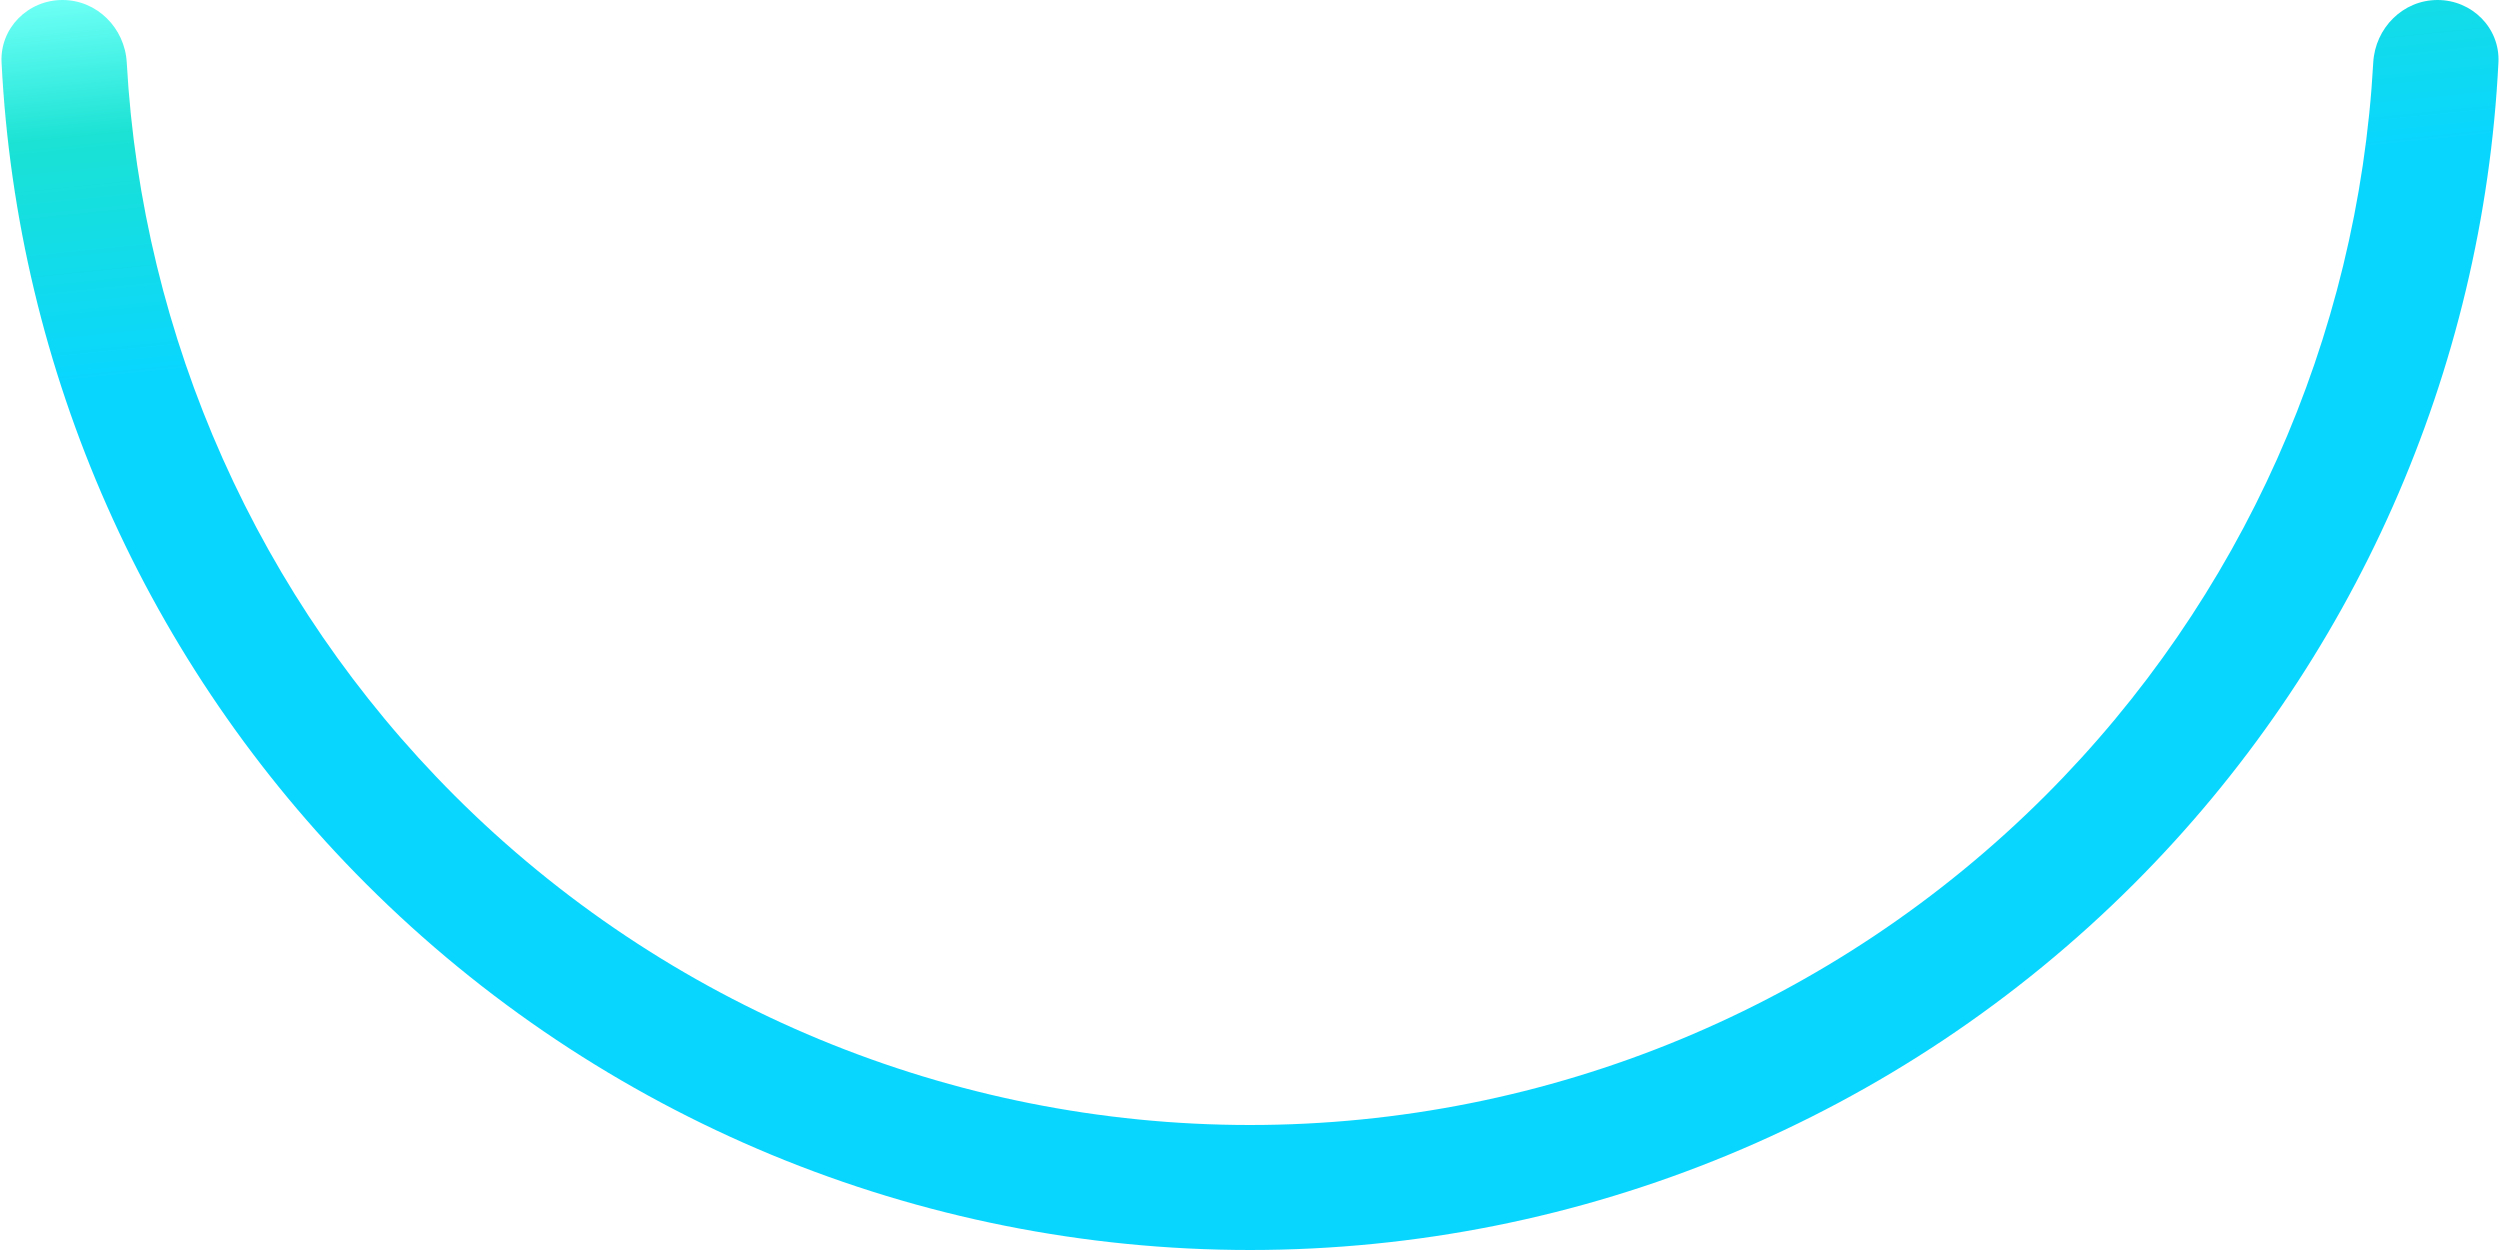
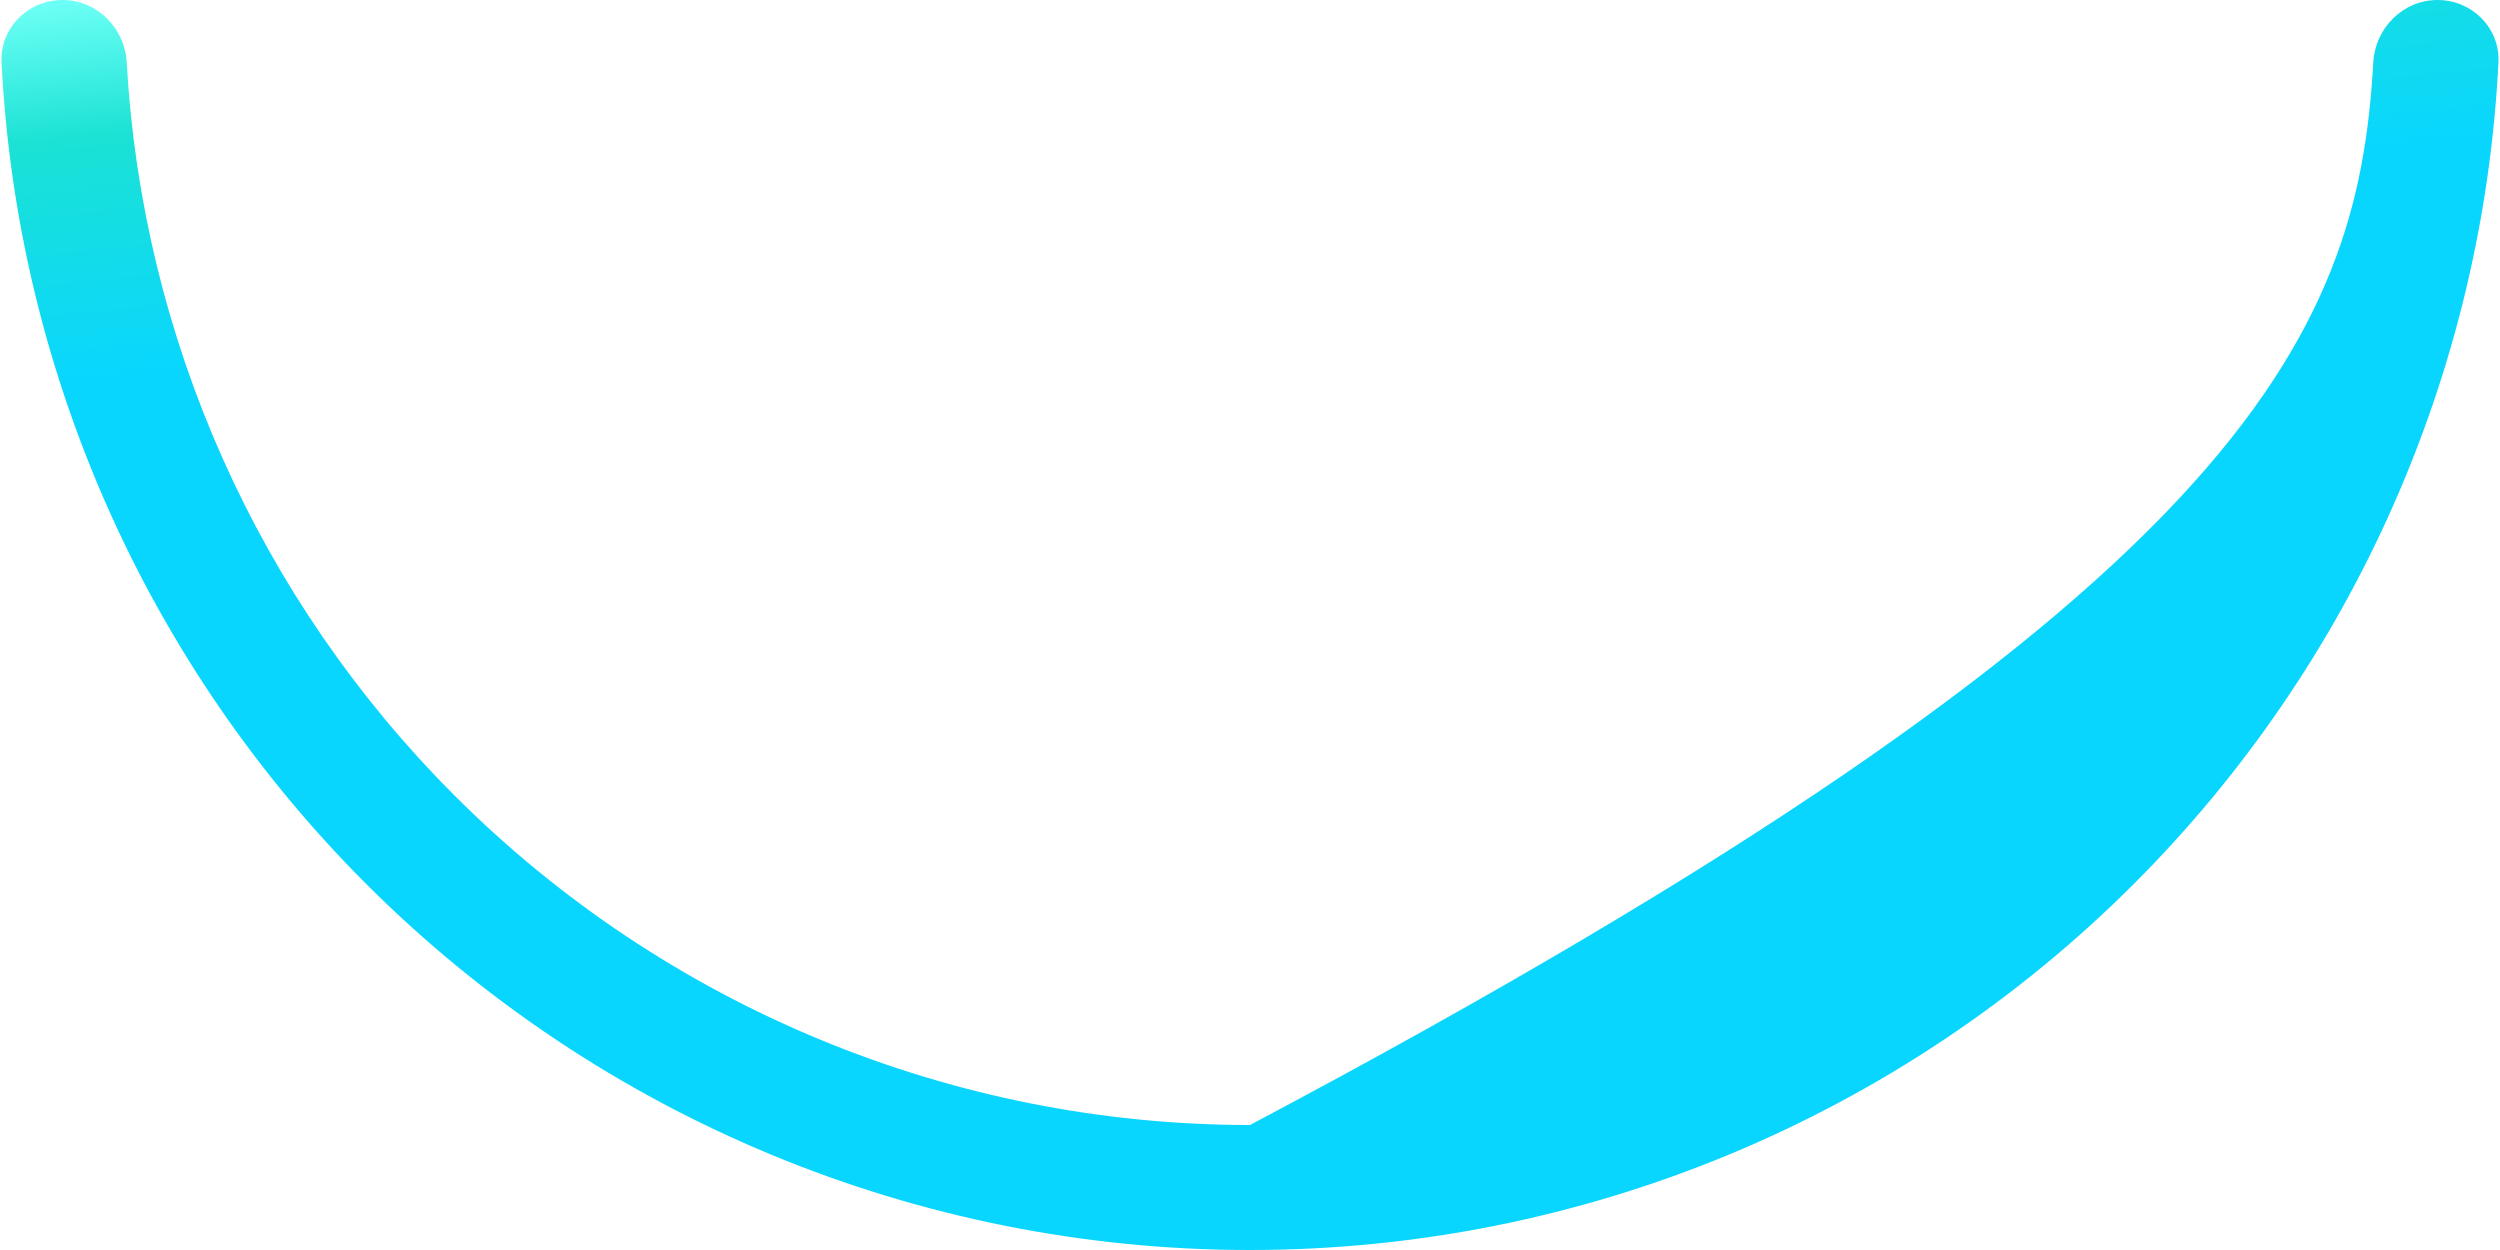
<svg xmlns="http://www.w3.org/2000/svg" fill="none" height="100%" overflow="visible" preserveAspectRatio="none" style="display: block;" viewBox="0 0 112 56" width="100%">
-   <path d="M109.2 -3.8147e-06C110.746 -3.8147e-06 112.007 1.254 111.93 2.799C111.238 16.632 105.438 29.758 95.598 39.598C85.096 50.1 70.852 56 56 56C41.148 56 26.904 50.1 16.402 39.598C6.562 29.758 0.762 16.632 0.07 2.799C-0.007 1.254 1.254 4.45178e-06 2.8 4.21828e-06V4.21828e-06C4.346 3.98478e-06 5.592 1.255 5.678 2.799C6.364 15.146 11.572 26.848 20.362 35.638C29.814 45.09 42.633 50.4 56 50.4C69.367 50.4 82.186 45.09 91.638 35.638C100.428 26.848 105.636 15.146 106.322 2.799C106.408 1.255 107.654 -3.8147e-06 109.2 -3.8147e-06V-3.8147e-06Z" fill="url(#paint0_linear_0_9577)" id="Ellipse 24" />
+   <path d="M109.2 -3.8147e-06C110.746 -3.8147e-06 112.007 1.254 111.93 2.799C111.238 16.632 105.438 29.758 95.598 39.598C85.096 50.1 70.852 56 56 56C41.148 56 26.904 50.1 16.402 39.598C6.562 29.758 0.762 16.632 0.07 2.799C-0.007 1.254 1.254 4.45178e-06 2.8 4.21828e-06V4.21828e-06C4.346 3.98478e-06 5.592 1.255 5.678 2.799C6.364 15.146 11.572 26.848 20.362 35.638C29.814 45.09 42.633 50.4 56 50.4C100.428 26.848 105.636 15.146 106.322 2.799C106.408 1.255 107.654 -3.8147e-06 109.2 -3.8147e-06V-3.8147e-06Z" fill="url(#paint0_linear_0_9577)" id="Ellipse 24" />
  <defs>
    <linearGradient gradientUnits="userSpaceOnUse" id="paint0_linear_0_9577" x1="-2.67029e-05" x2="1.772" y1="-5.29819e-06" y2="17.431">
      <stop offset="0.024" stop-color="#6CFFF5" />
      <stop offset="0.371" stop-color="#1BE2D4" />
      <stop offset="1" stop-color="#09D6FF" />
    </linearGradient>
  </defs>
</svg>